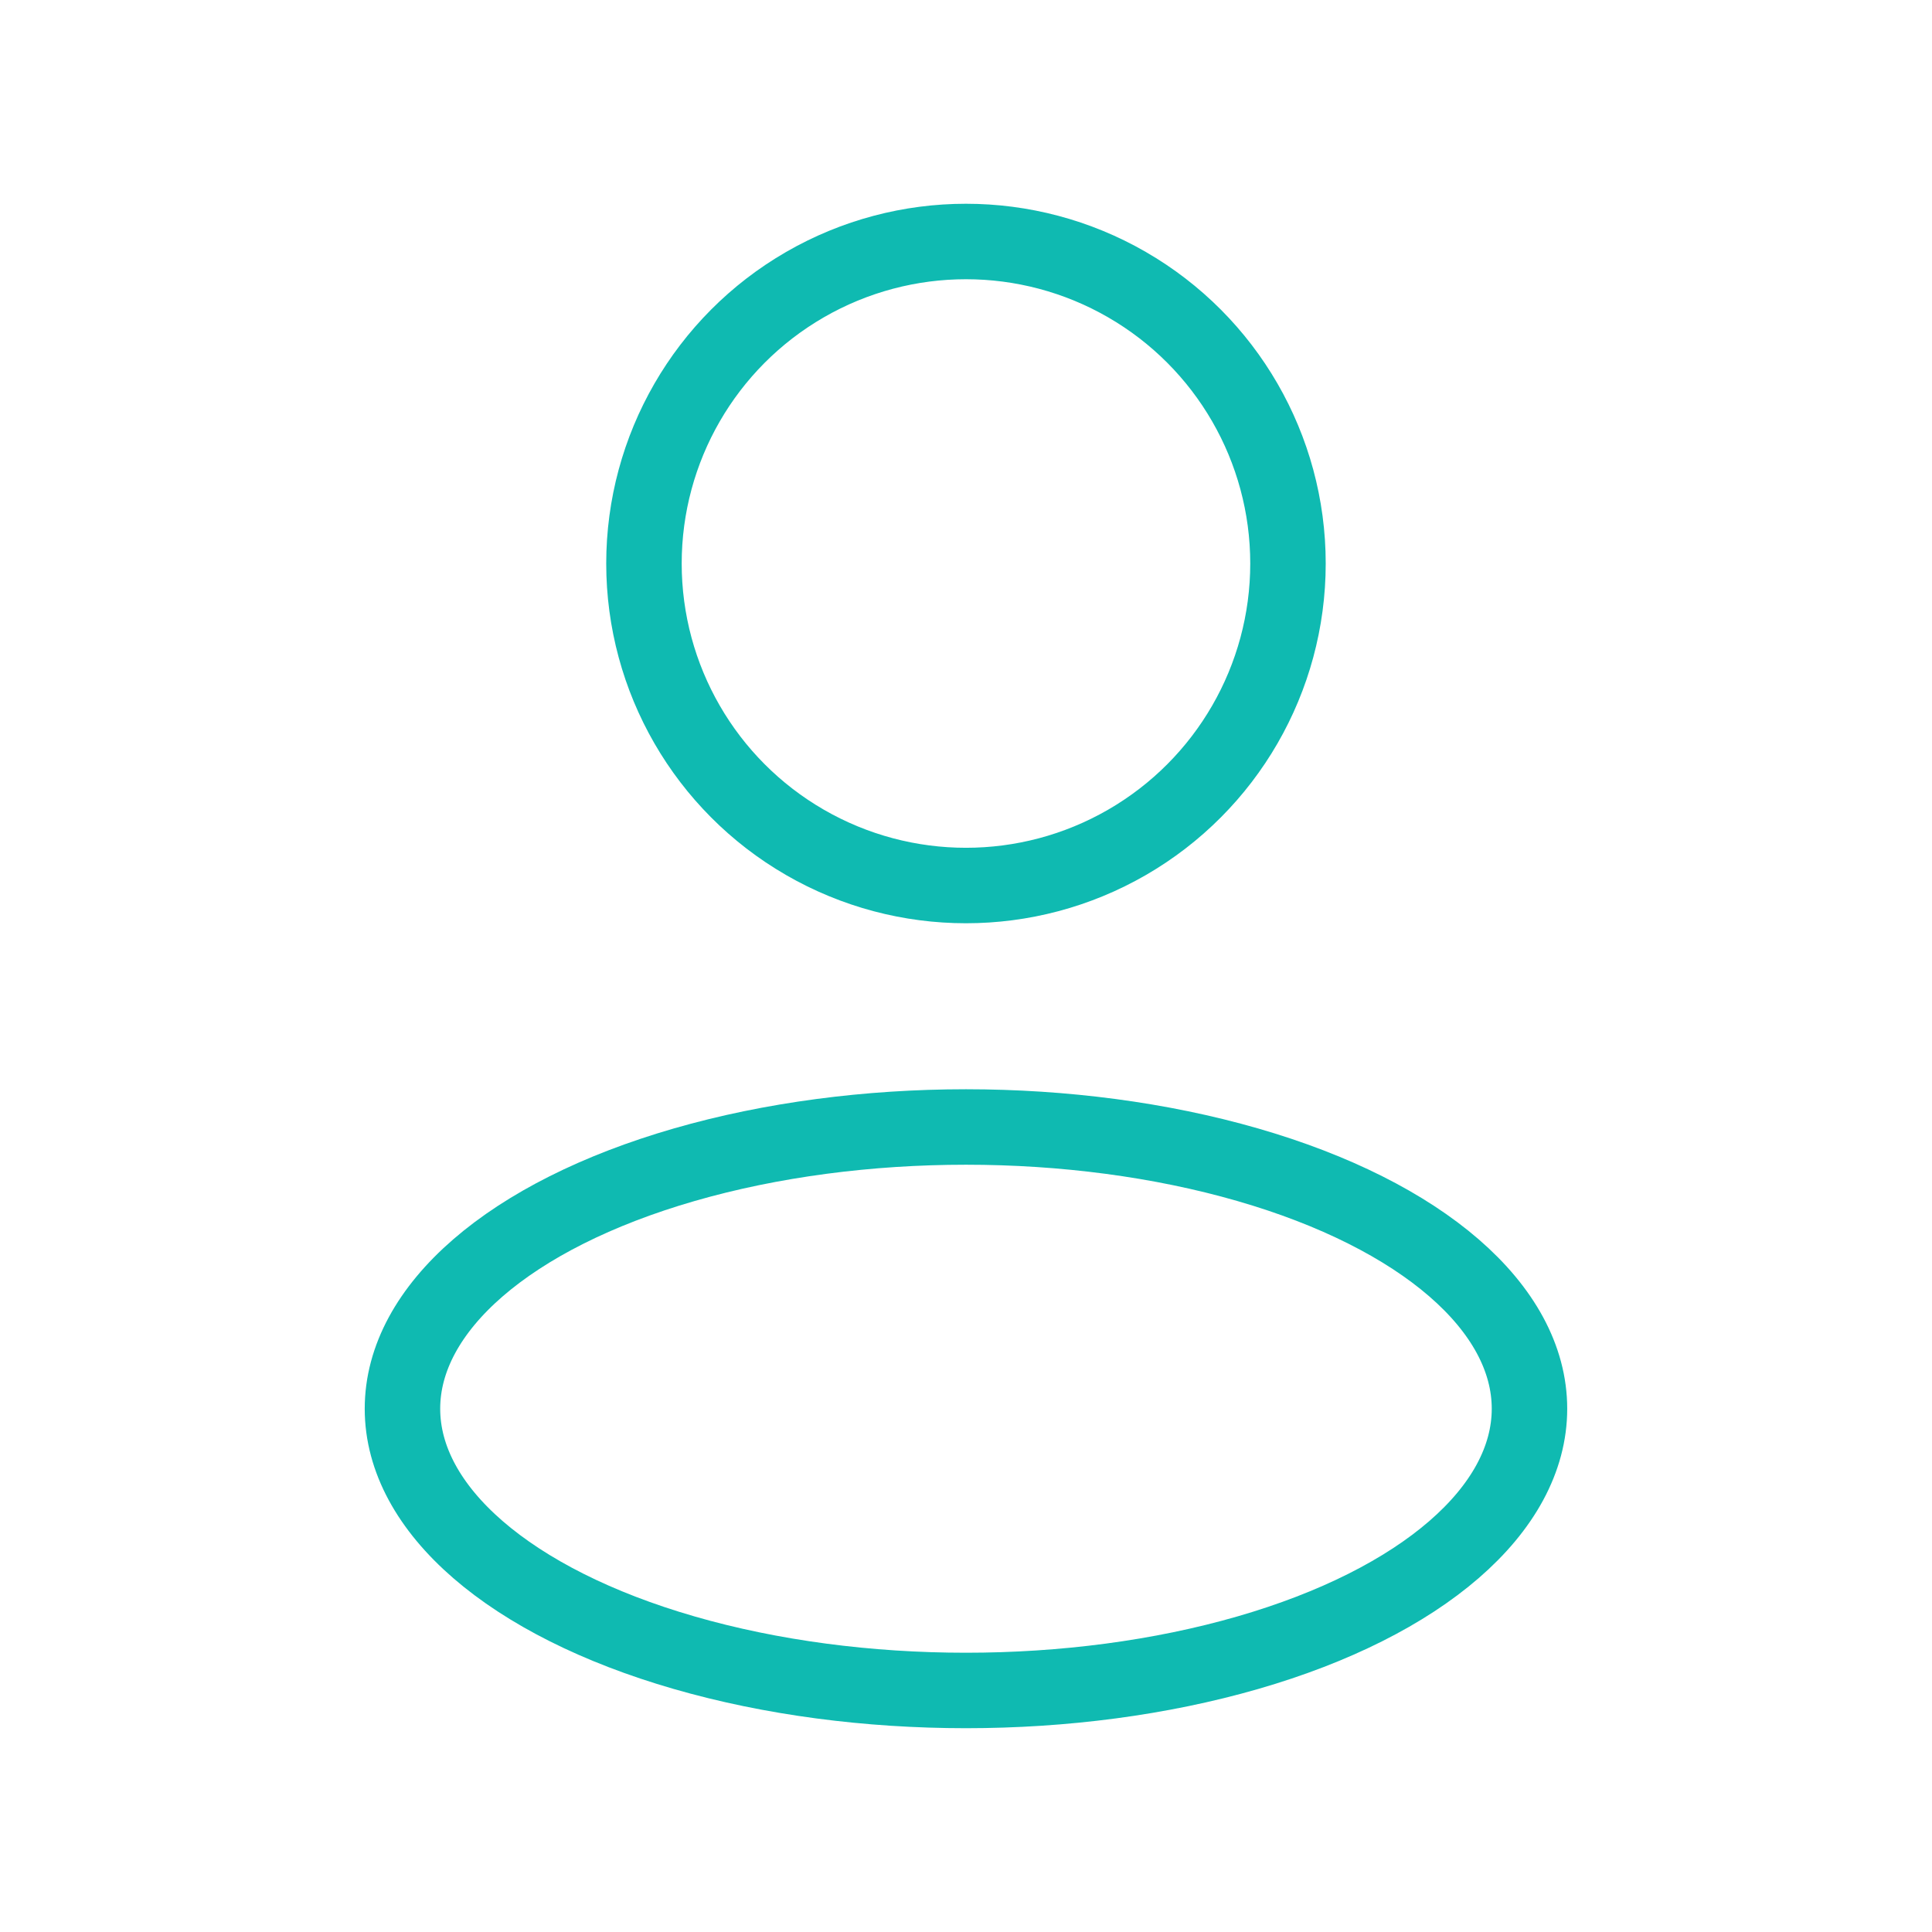
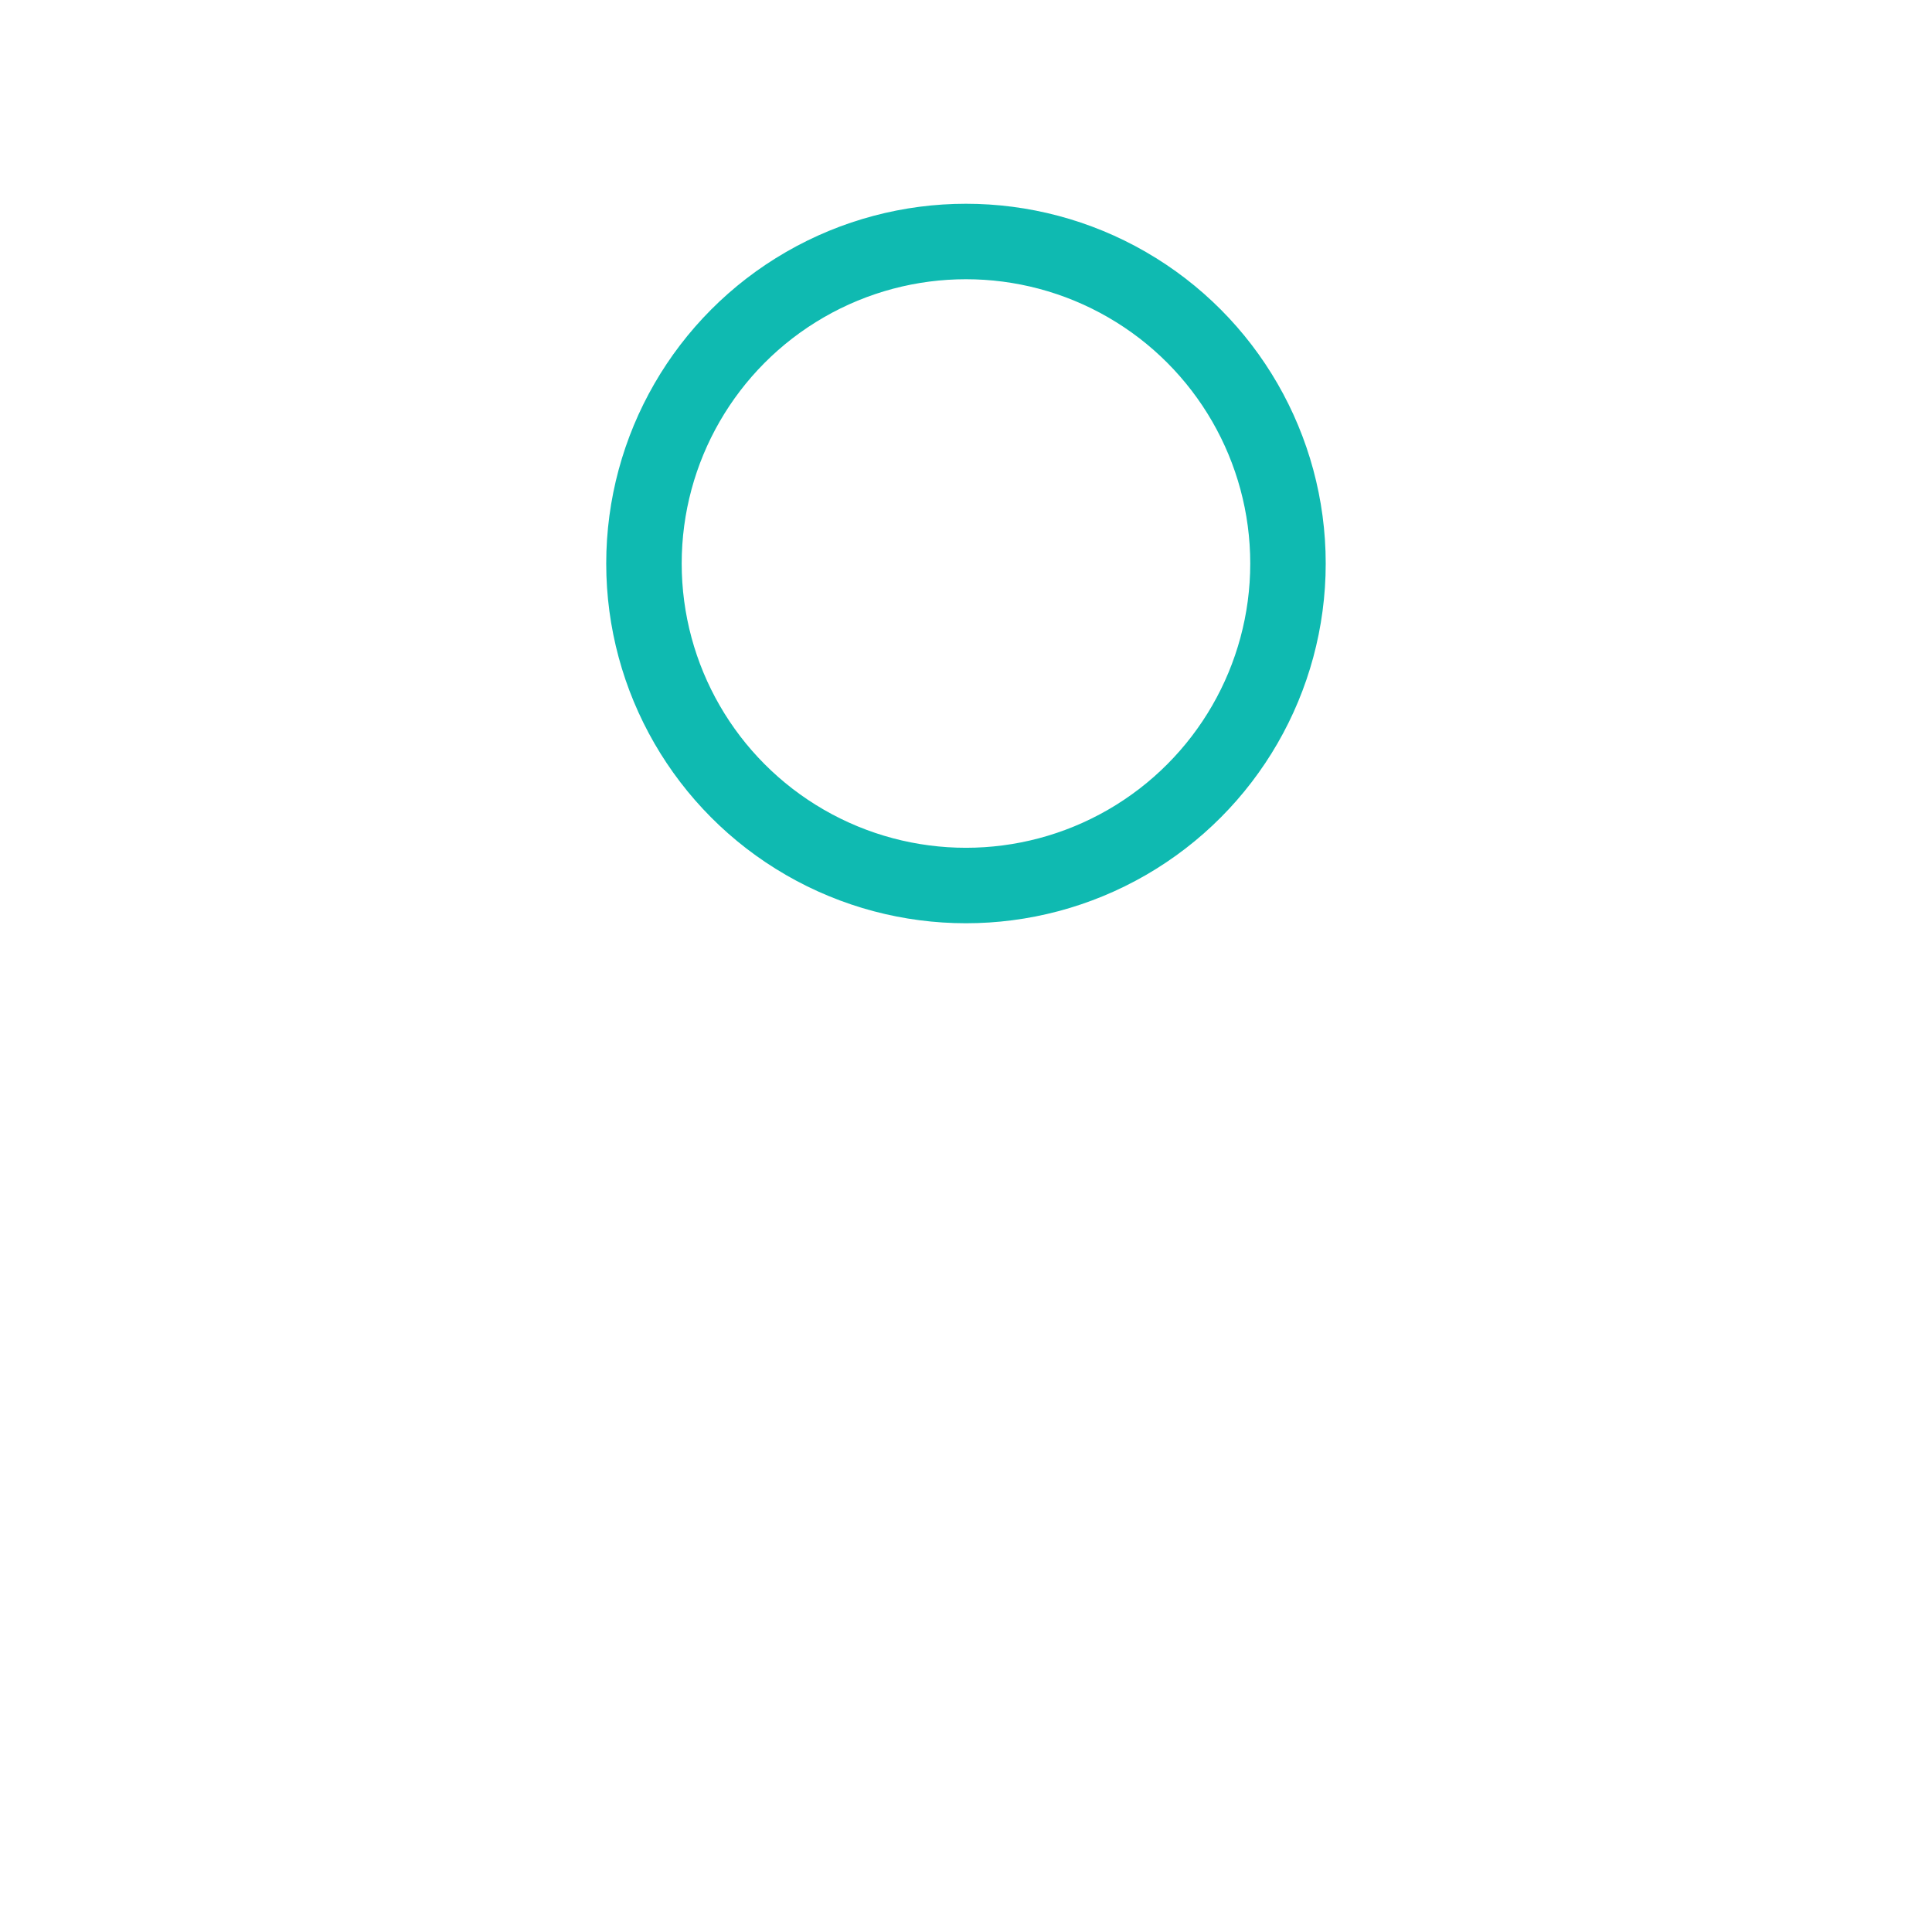
<svg xmlns="http://www.w3.org/2000/svg" width="64" height="64" viewBox="0 0 64 64" fill="none">
-   <ellipse cx="31.999" cy="46.666" rx="18.667" ry="9.333" stroke="#0FBAB1" stroke-width="2.5" stroke-linejoin="round" />
  <circle cx="31.999" cy="18.667" r="10.667" stroke="#0FBAB1" stroke-width="2.5" stroke-linejoin="round" />
</svg>